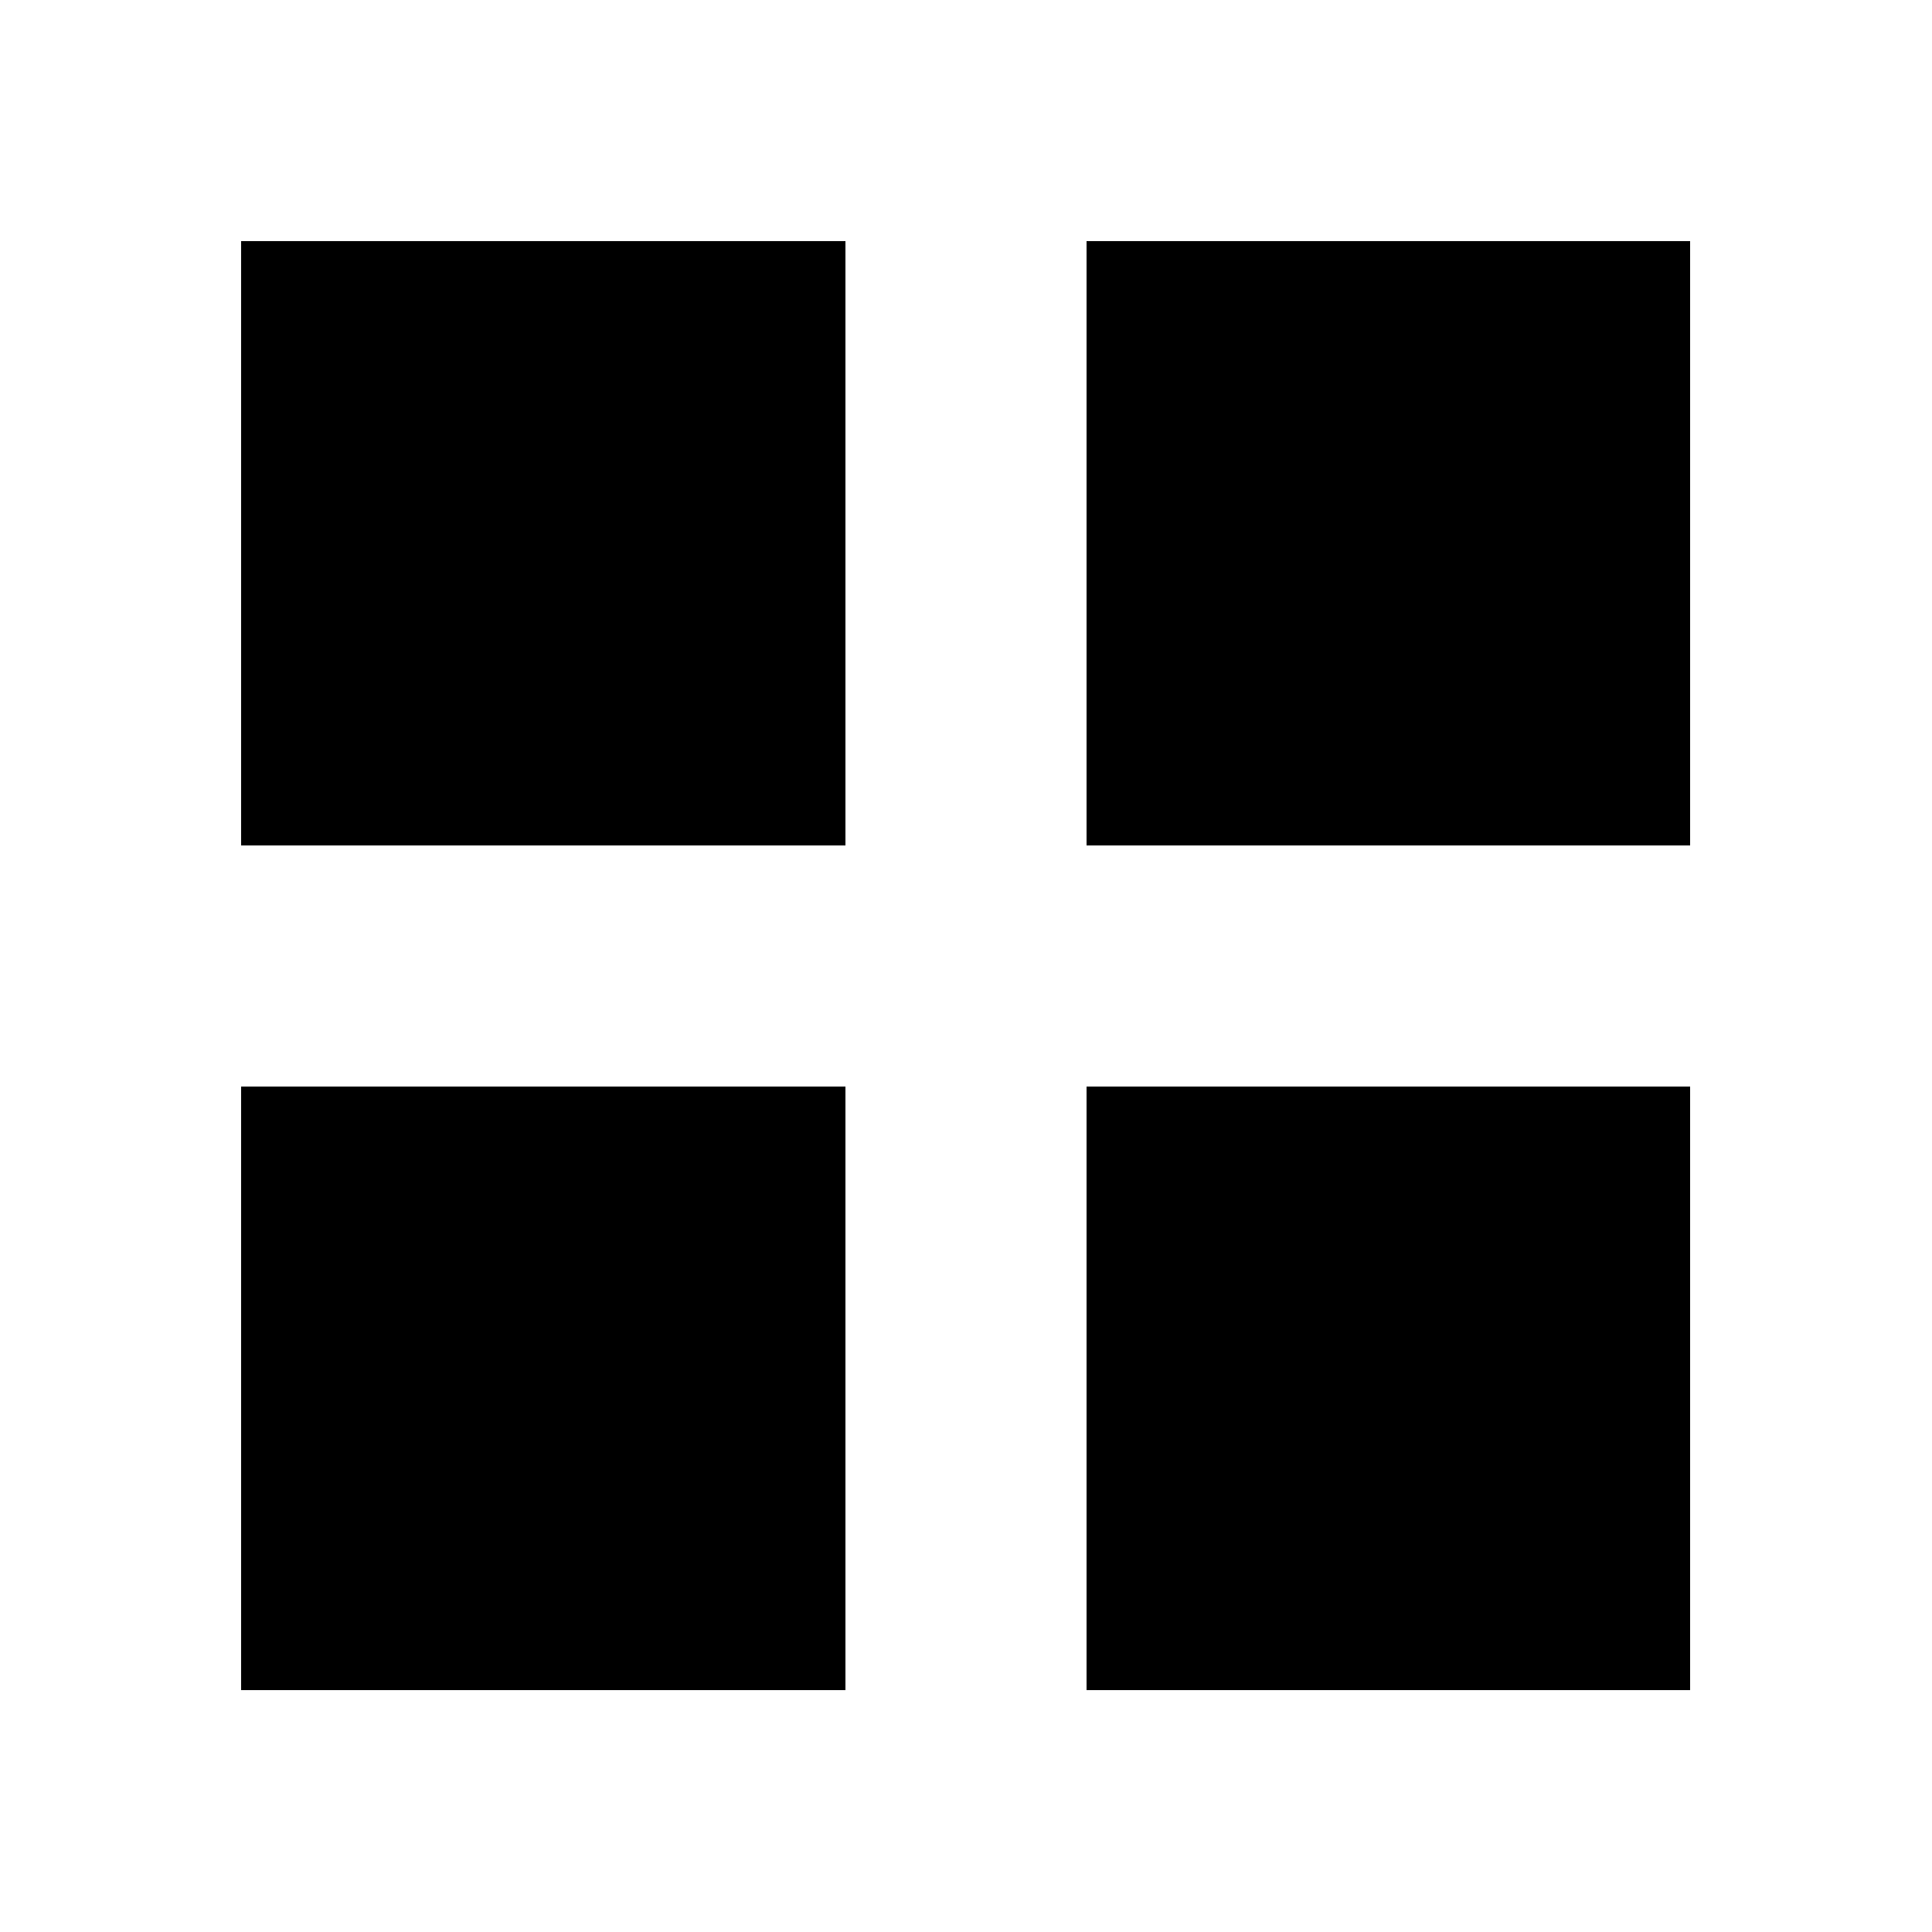
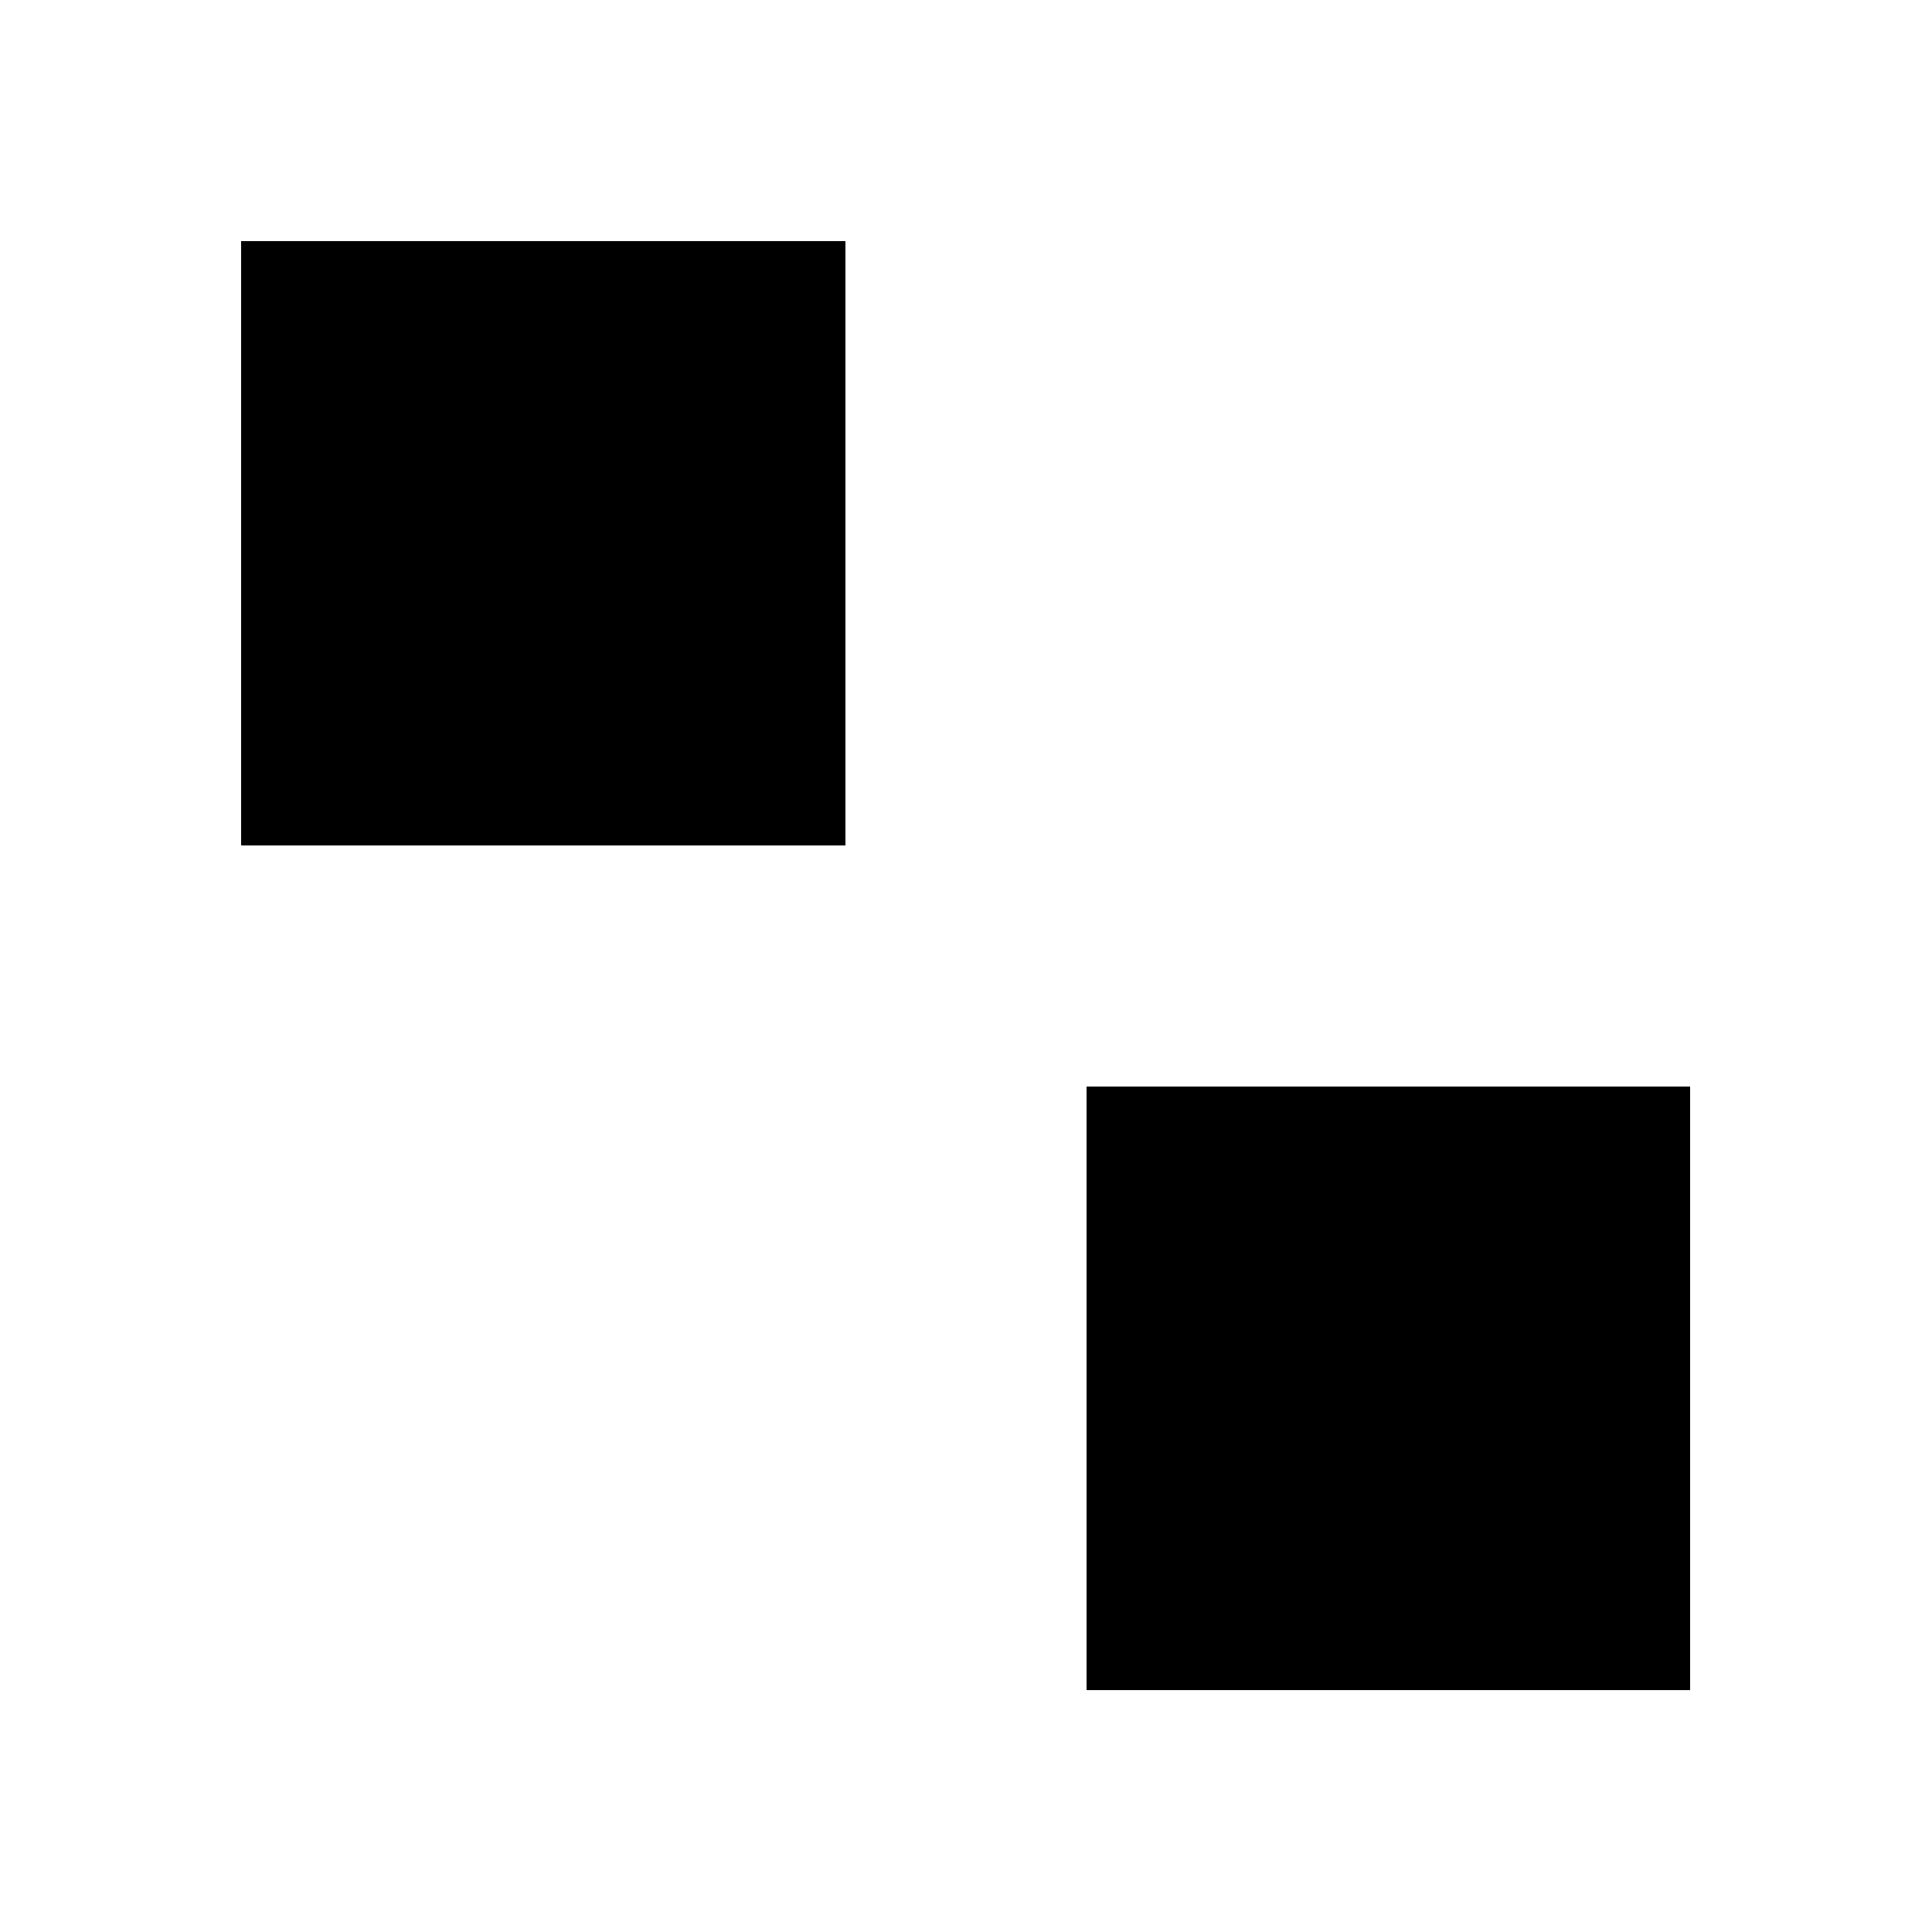
<svg xmlns="http://www.w3.org/2000/svg" shape-rendering="crispEdges" version="1.1" viewBox="0 0 16 16">
  <g transform="translate(1.001 1)">
    <rect x=".999" y="1" width="5" height="5" style="paint-order:markers stroke fill" />
-     <rect x="7.999" y="1" width="5" height="5" style="paint-order:markers stroke fill" />
    <rect x="7.999" y="8" width="5" height="5" style="paint-order:markers stroke fill" />
-     <rect x=".999" y="8" width="5" height="5" style="paint-order:markers stroke fill" />
  </g>
</svg>